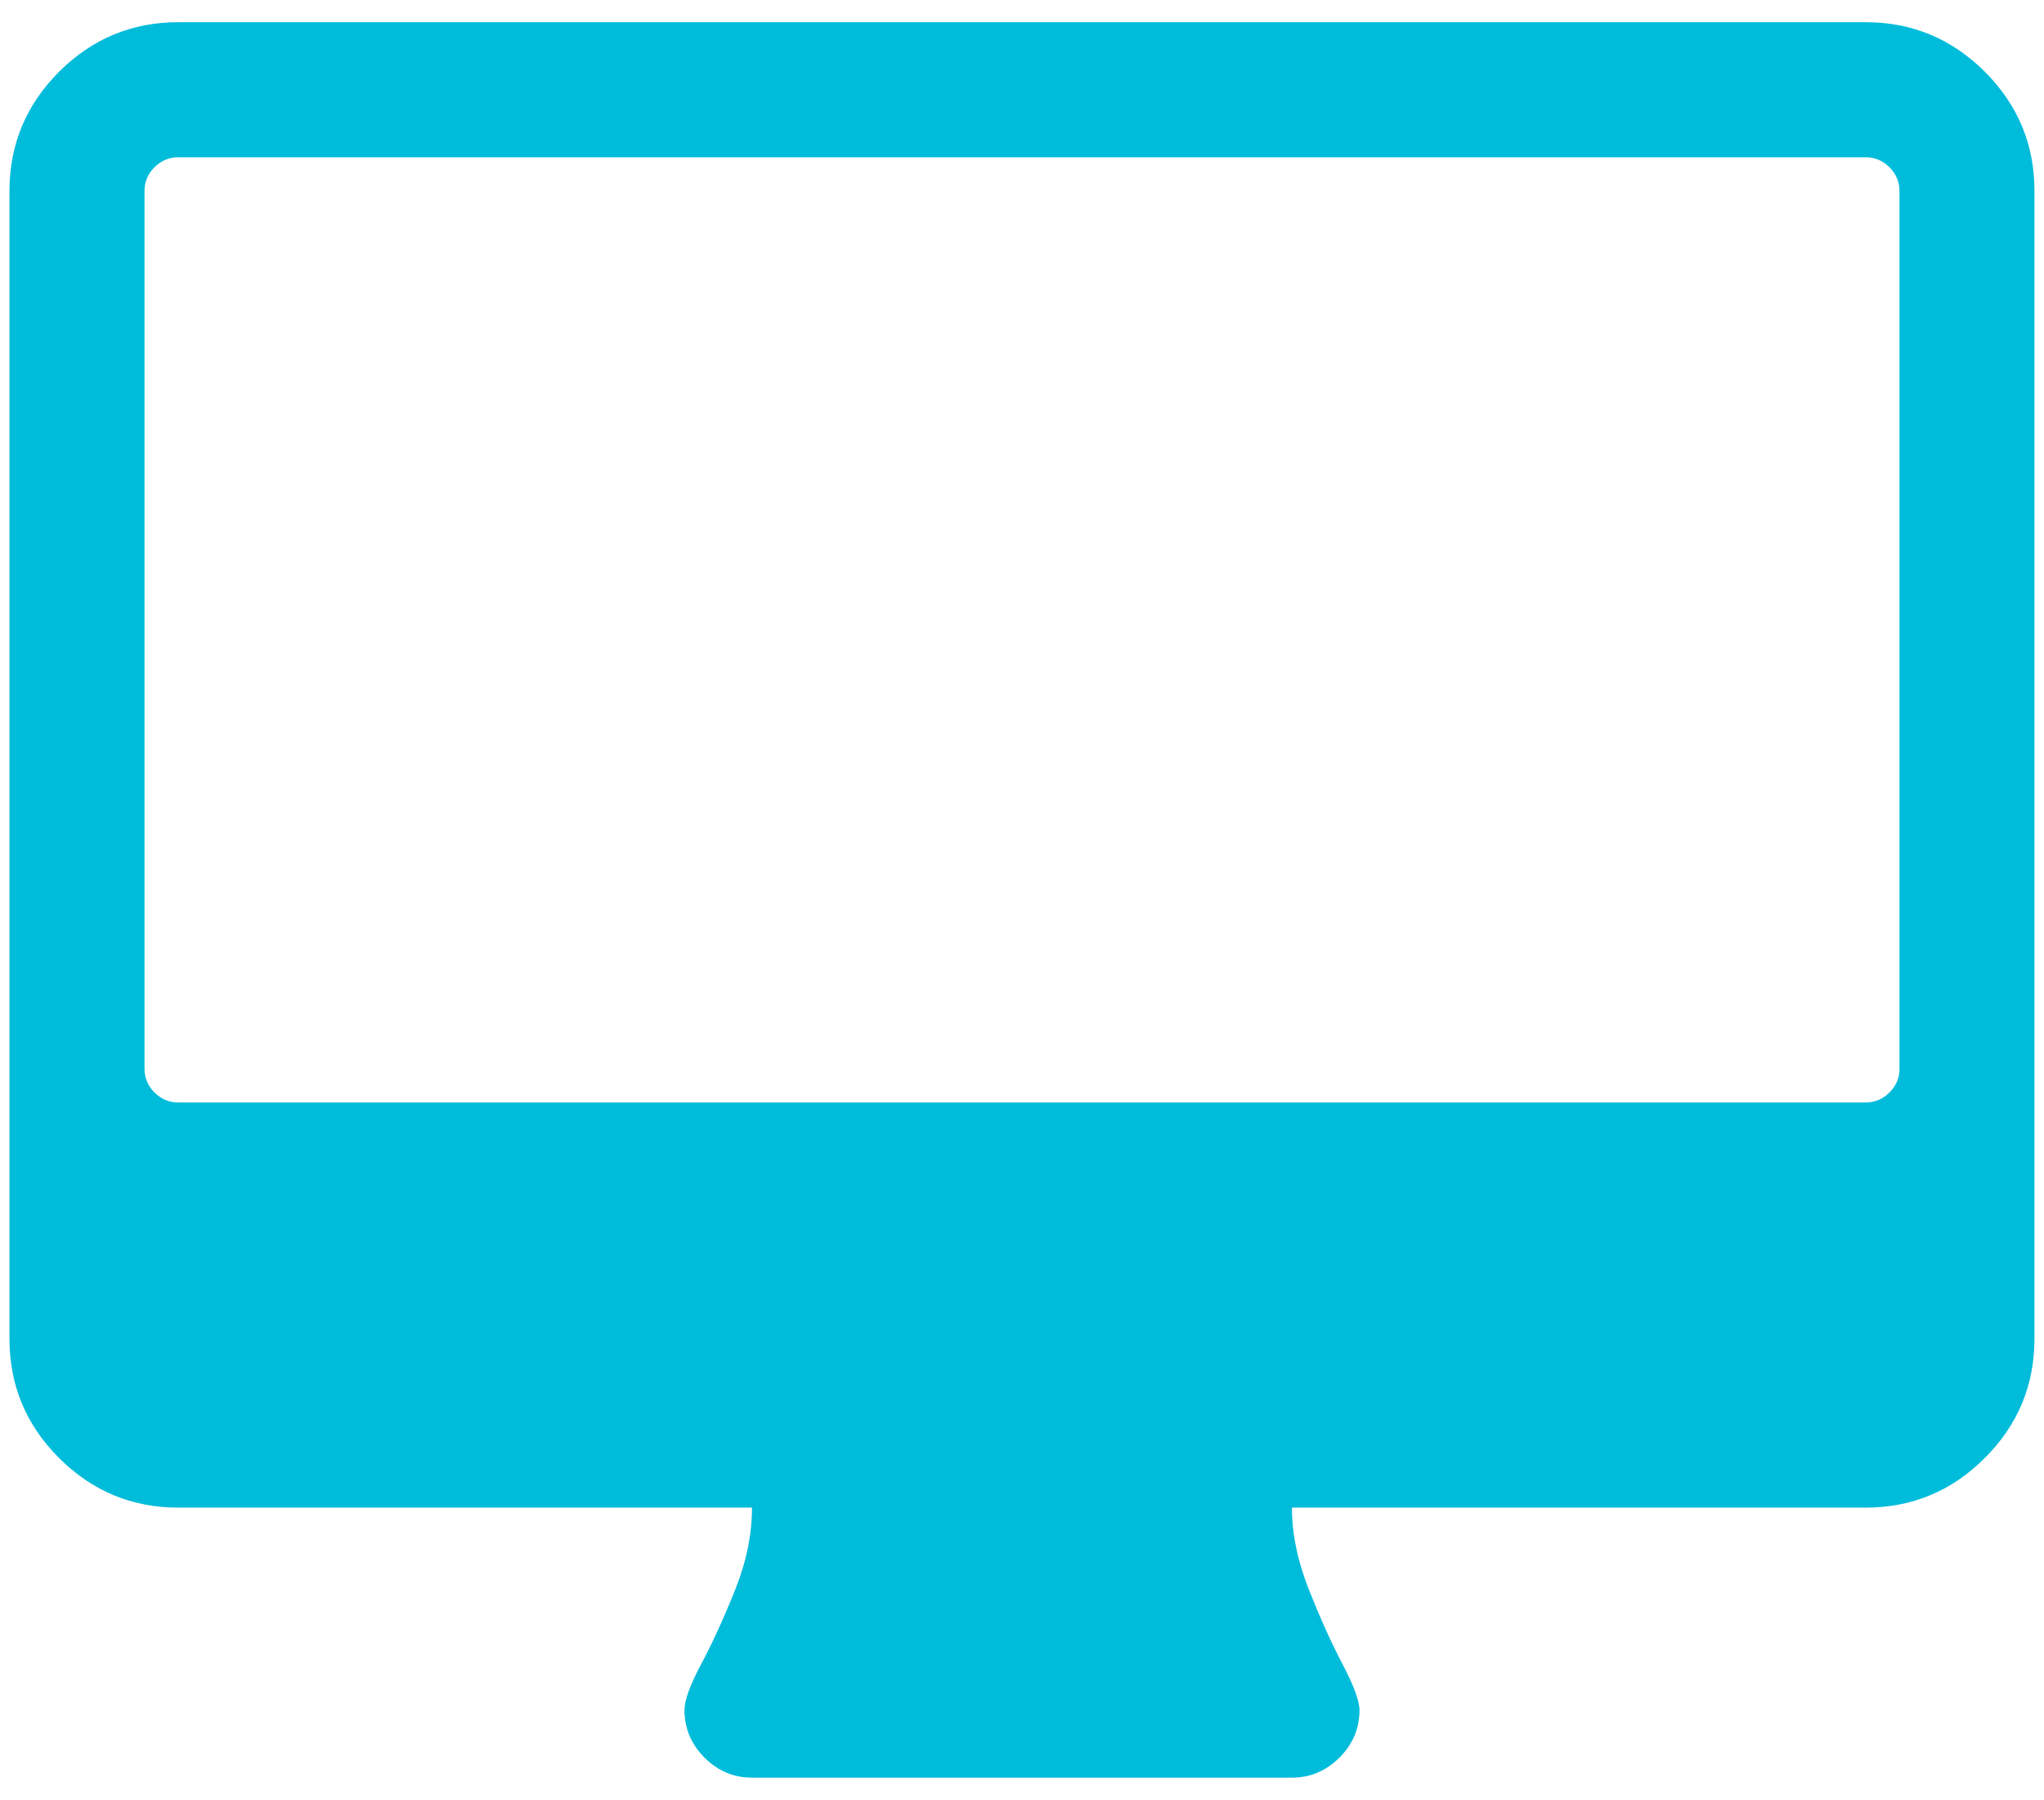
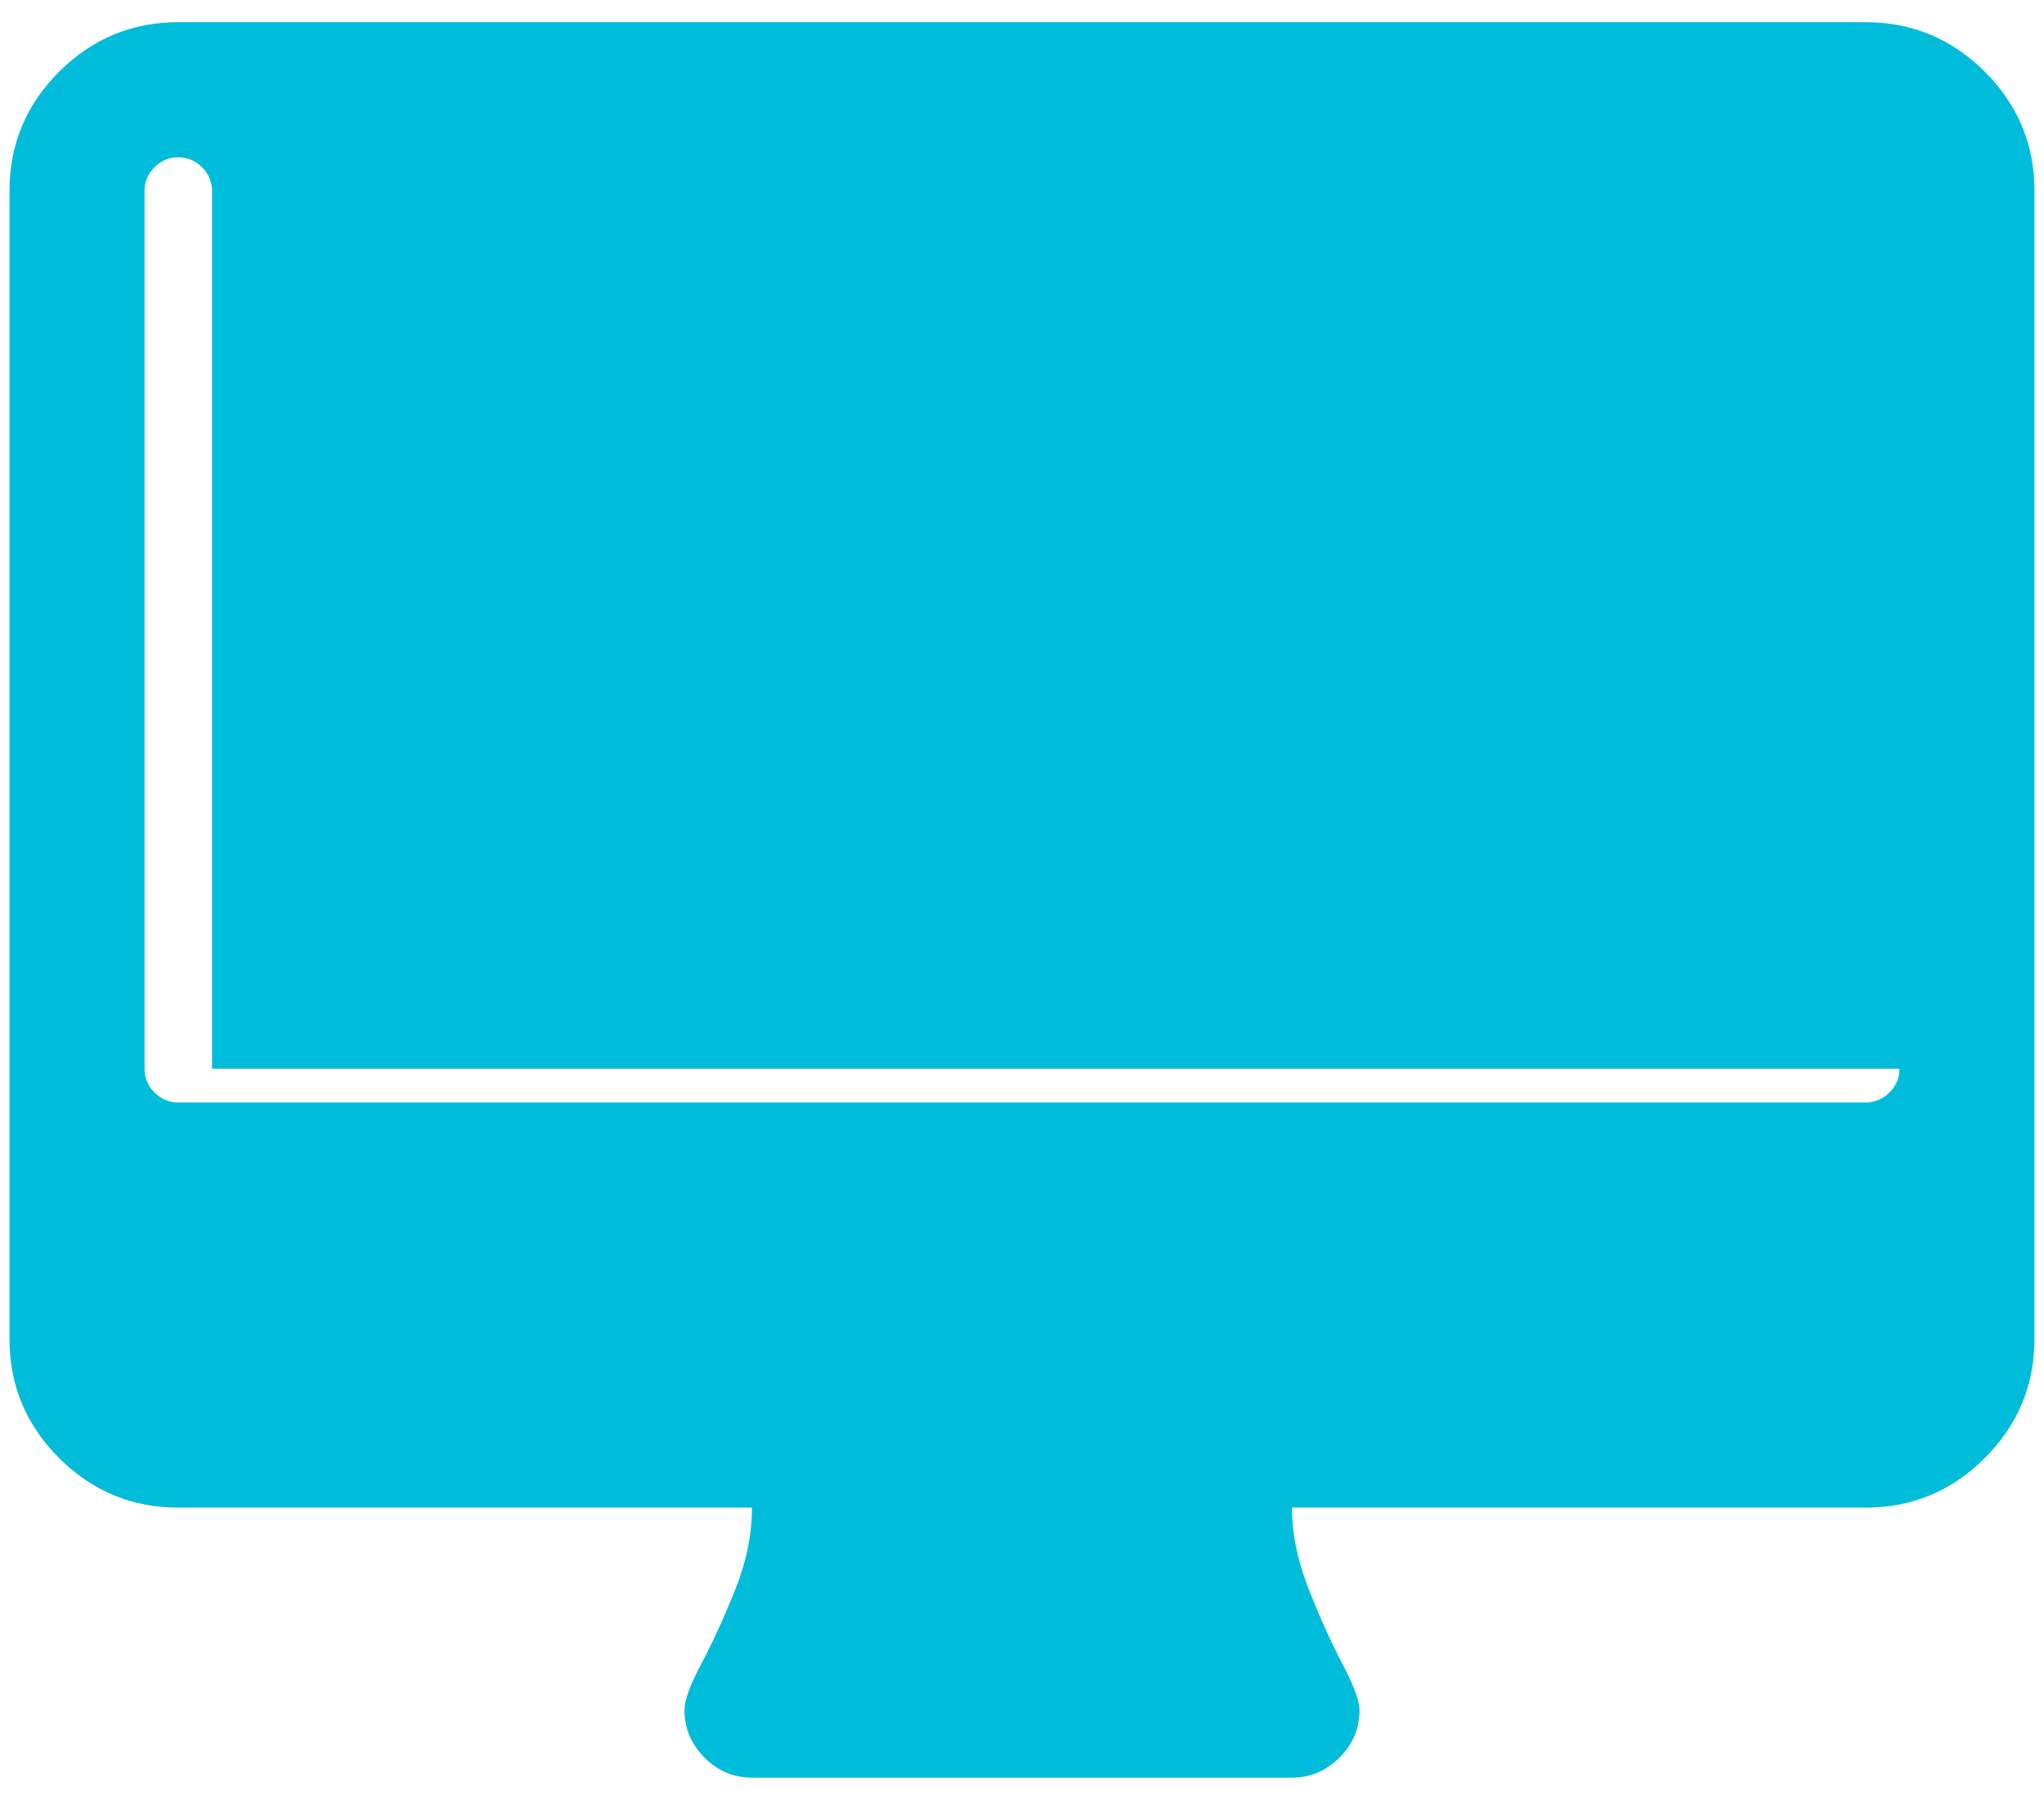
<svg xmlns="http://www.w3.org/2000/svg" version="1.1" id="レイヤー_1" x="0px" y="0px" width="117px" height="103px" viewBox="0 0 117 103" enable-background="new 0 0 117 103" xml:space="preserve">
-   <path fill="#00BCDB" d="M113.616,4.108c-1.894-1.888-4.164-2.837-6.821-2.837H10.204c-2.657,0-4.933,0.949-6.825,2.837  c-1.892,1.893-2.837,4.169-2.837,6.824v65.683c0,2.654,0.945,4.932,2.837,6.82c1.893,1.892,4.168,2.84,6.825,2.84h32.841  c0,1.527-0.322,3.098-0.966,4.707c-0.645,1.609-1.289,3.019-1.932,4.227c-0.646,1.208-0.967,2.091-0.967,2.656  c0,1.045,0.384,1.953,1.147,2.717c0.763,0.764,1.671,1.146,2.717,1.146h30.91c1.044,0,1.953-0.385,2.717-1.146  c0.765-0.764,1.147-1.672,1.147-2.717c0-0.521-0.322-1.4-0.967-2.627c-0.646-1.229-1.289-2.656-1.934-4.284  c-0.645-1.632-0.965-3.19-0.965-4.679h32.84c2.657,0,4.93-0.948,6.82-2.84c1.894-1.89,2.842-4.166,2.842-6.82V10.932  C116.457,8.277,115.509,6.001,113.616,4.108 M108.729,61.159c0,0.524-0.19,0.976-0.574,1.36c-0.381,0.379-0.838,0.571-1.358,0.571  H10.204c-0.525,0-0.978-0.192-1.361-0.571c-0.38-0.385-0.571-0.836-0.571-1.36V10.932c0-0.524,0.188-0.977,0.571-1.361  C9.227,9.192,9.679,9,10.204,9h96.591c0.525,0,0.979,0.192,1.357,0.571c0.385,0.384,0.576,0.837,0.576,1.361V61.159L108.729,61.159z  " />
+   <path fill="#00BCDB" d="M113.616,4.108c-1.894-1.888-4.164-2.837-6.821-2.837H10.204c-2.657,0-4.933,0.949-6.825,2.837  c-1.892,1.893-2.837,4.169-2.837,6.824v65.683c0,2.654,0.945,4.932,2.837,6.82c1.893,1.892,4.168,2.84,6.825,2.84h32.841  c0,1.527-0.322,3.098-0.966,4.707c-0.645,1.609-1.289,3.019-1.932,4.227c-0.646,1.208-0.967,2.091-0.967,2.656  c0,1.045,0.384,1.953,1.147,2.717c0.763,0.764,1.671,1.146,2.717,1.146h30.91c1.044,0,1.953-0.385,2.717-1.146  c0.765-0.764,1.147-1.672,1.147-2.717c0-0.521-0.322-1.4-0.967-2.627c-0.646-1.229-1.289-2.656-1.934-4.284  c-0.645-1.632-0.965-3.19-0.965-4.679h32.84c2.657,0,4.93-0.948,6.82-2.84c1.894-1.89,2.842-4.166,2.842-6.82V10.932  C116.457,8.277,115.509,6.001,113.616,4.108 M108.729,61.159c0,0.524-0.19,0.976-0.574,1.36c-0.381,0.379-0.838,0.571-1.358,0.571  H10.204c-0.525,0-0.978-0.192-1.361-0.571c-0.38-0.385-0.571-0.836-0.571-1.36V10.932c0-0.524,0.188-0.977,0.571-1.361  C9.227,9.192,9.679,9,10.204,9c0.525,0,0.979,0.192,1.357,0.571c0.385,0.384,0.576,0.837,0.576,1.361V61.159L108.729,61.159z  " />
</svg>